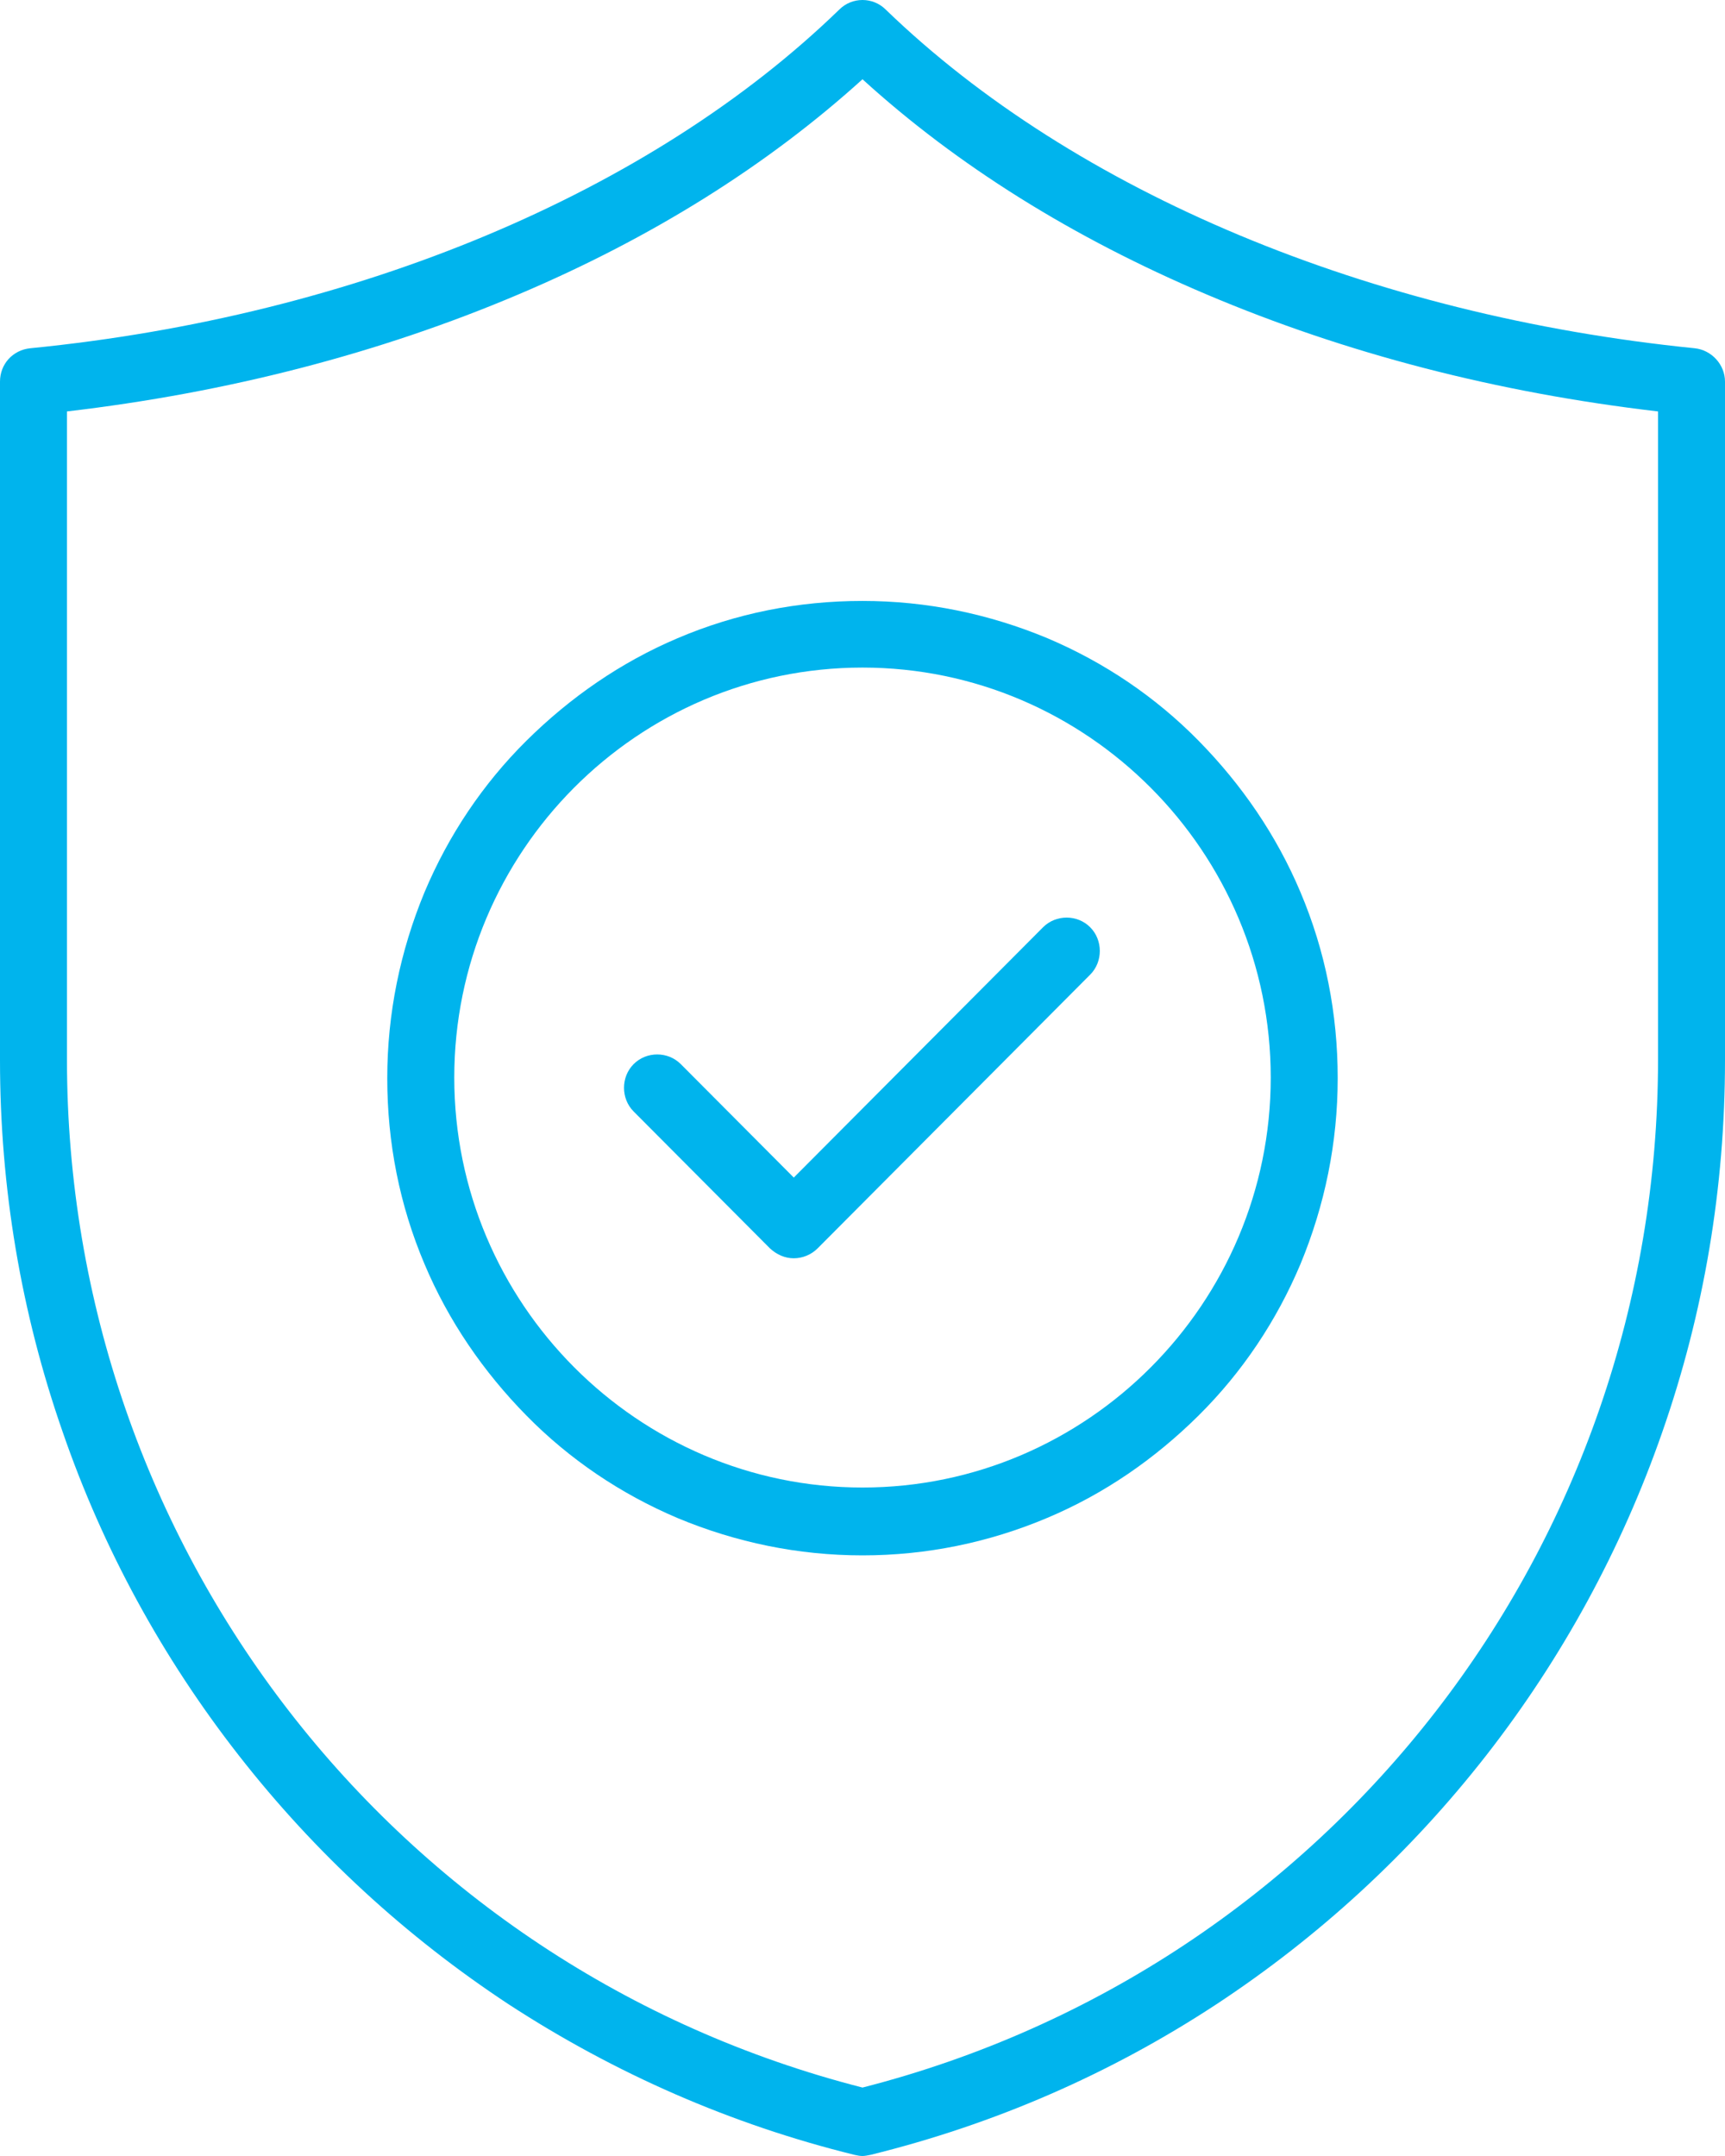
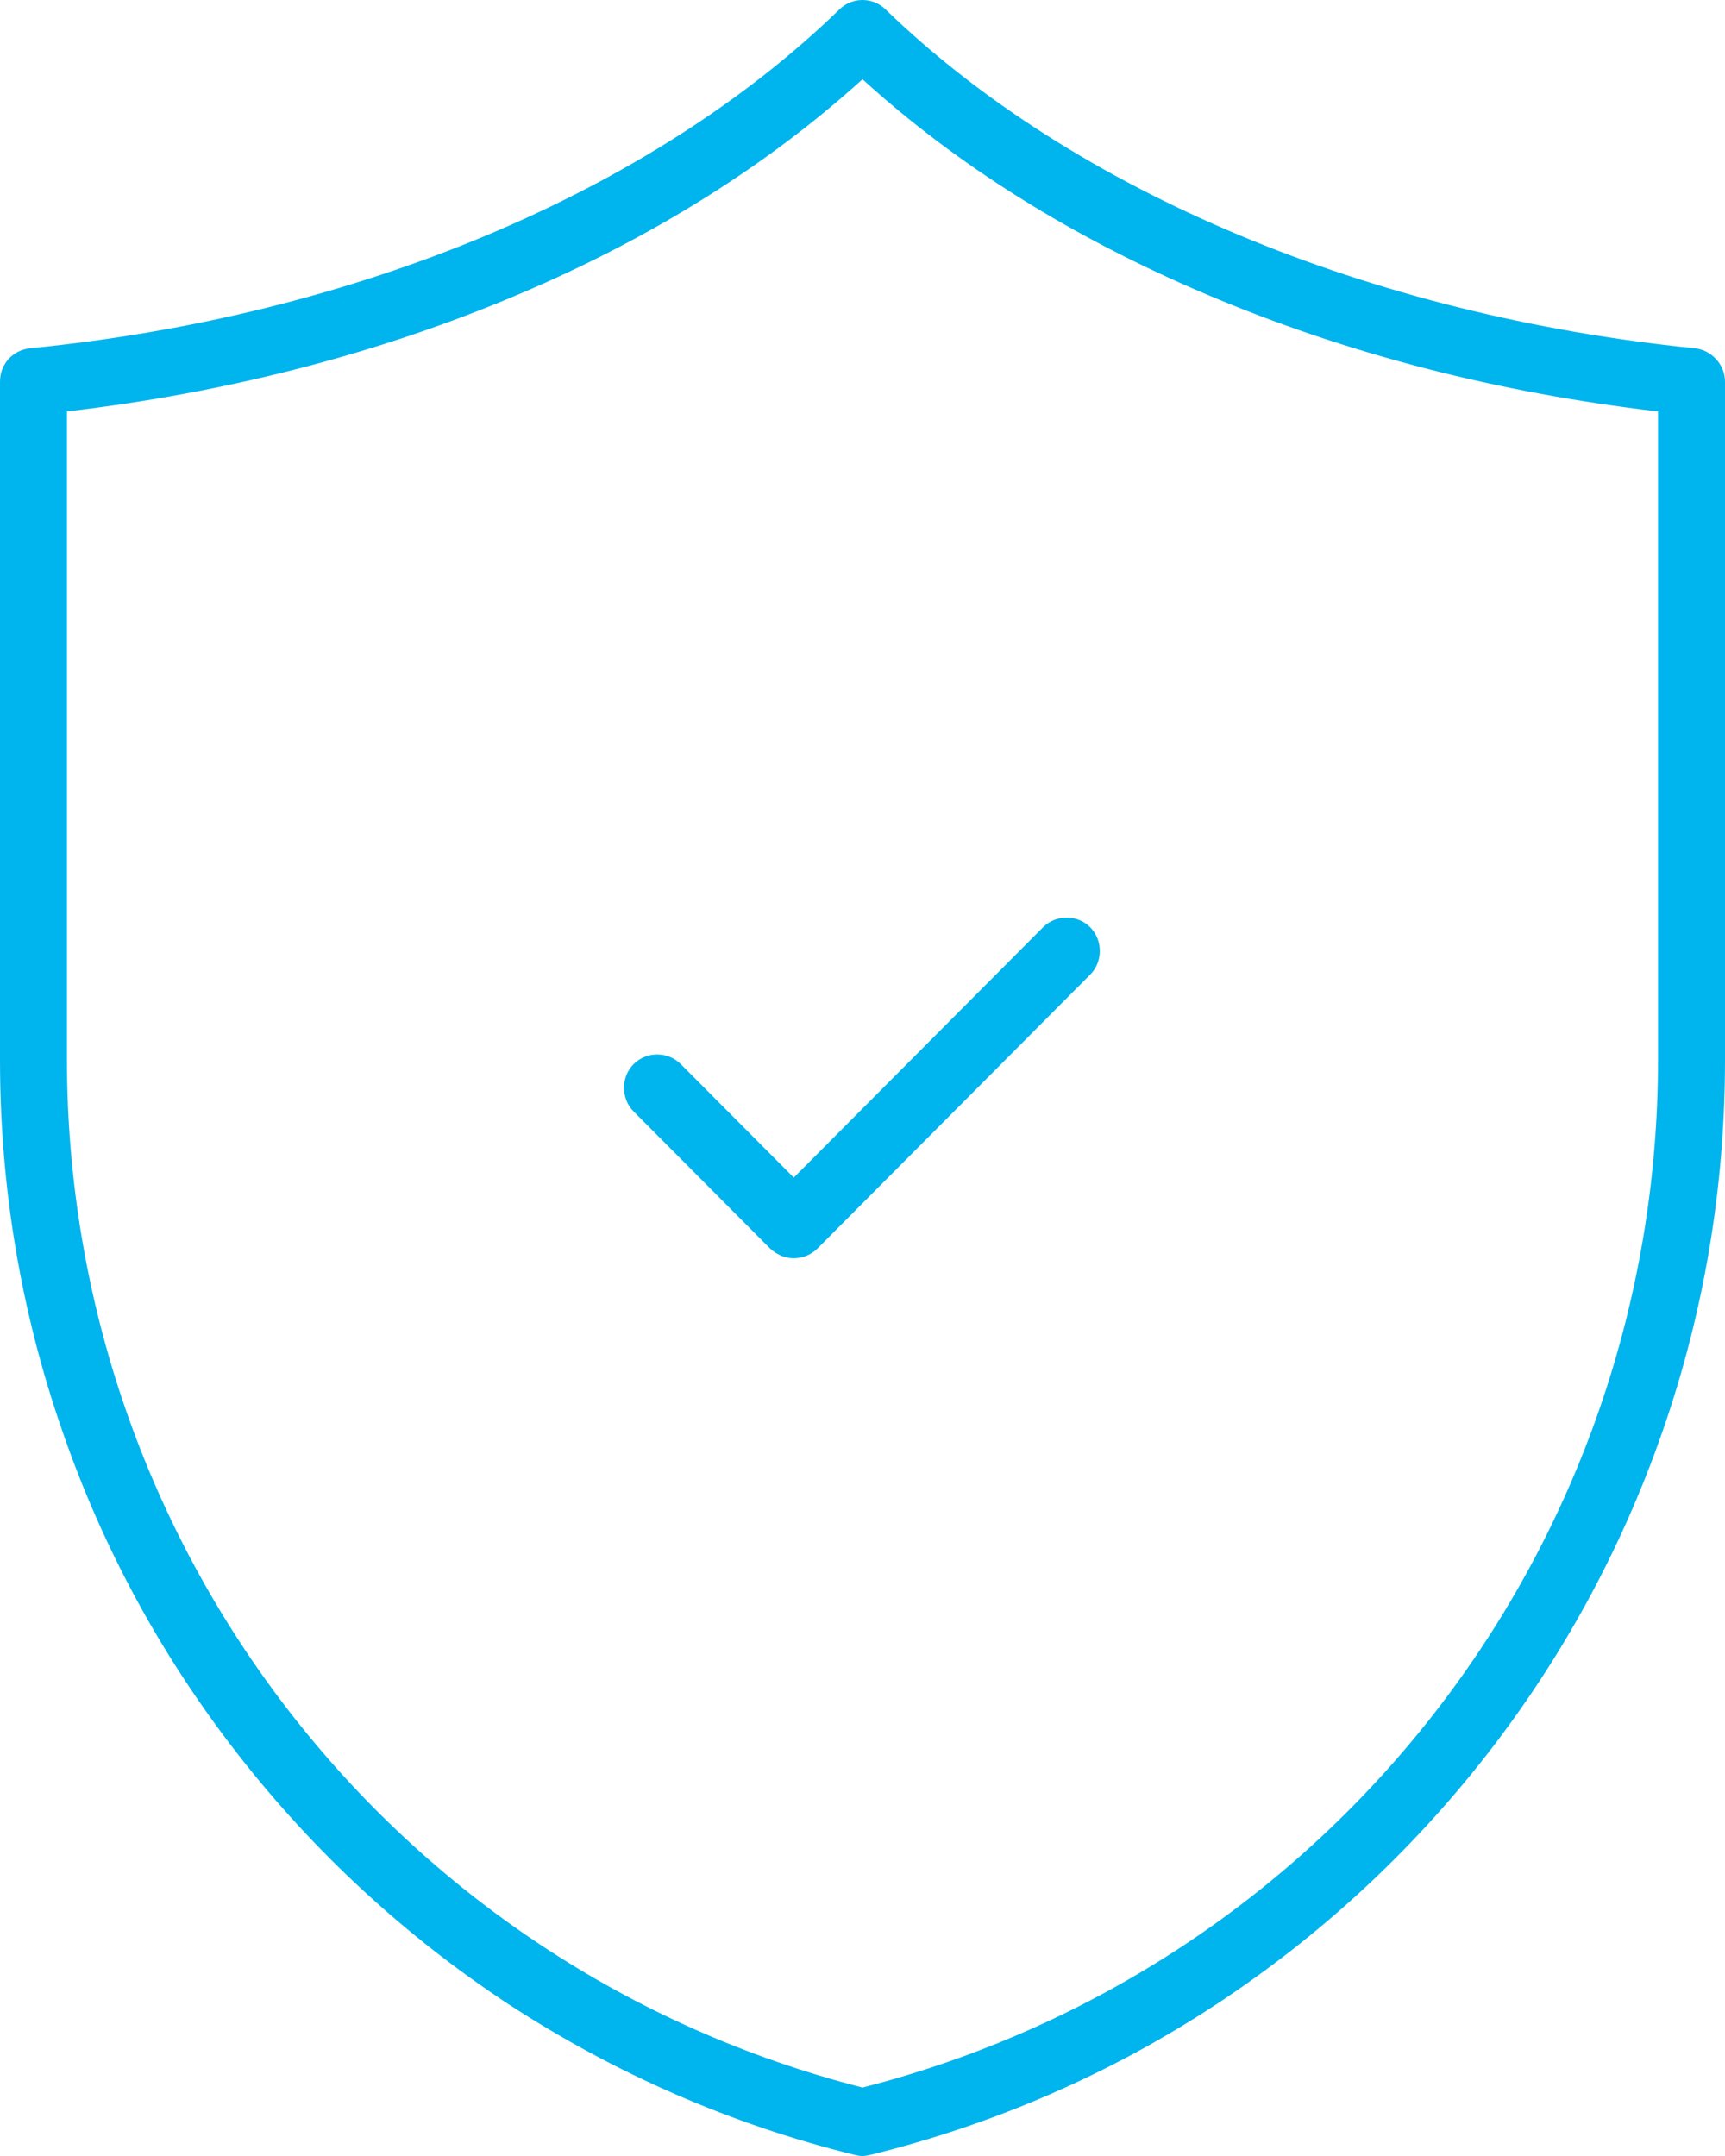
<svg xmlns="http://www.w3.org/2000/svg" width="44" height="55" viewBox="0 0 44 55" fill="none">
  <g id="Frame" clip-path="url(#clip0_238_12)">
    <g id="Group">
      <g id="Group_2">
        <g id="Group_3">
          <g id="Group_4">
            <g id="Group_5">
              <path id="Vector" fill-rule="evenodd" clip-rule="evenodd" d="M22 55C21.926 55 21.866 54.985 21.792 54.97C18.643 54.194 15.687 52.896 12.983 51.136C10.354 49.405 8.036 47.272 6.09 44.78C4.144 42.289 2.629 39.514 1.604 36.545C0.535 33.486 0 30.294 0 27.041V9.735C0 9.287 0.327 8.929 0.772 8.884C9.076 8.064 16.593 4.916 21.406 0.246C21.733 -0.082 22.267 -0.082 22.594 0.246C27.407 4.901 34.939 8.049 43.227 8.884C43.658 8.929 44 9.302 44 9.735V27.041C44 30.294 43.465 33.486 42.396 36.545C41.356 39.529 39.841 42.304 37.91 44.78C35.964 47.272 33.646 49.405 31.017 51.136C28.313 52.911 25.357 54.194 22.208 54.97C22.134 54.985 22.059 55 22 55ZM1.708 10.496V27.026C1.708 39.439 10.042 50.196 22 53.254C33.958 50.196 42.292 39.439 42.292 27.026V10.496C38.192 10.018 34.33 9.019 30.779 7.512C27.363 6.065 24.407 4.215 22 2.022C19.579 4.215 16.637 6.065 13.221 7.512C9.67 9.019 5.793 10.018 1.708 10.496Z" fill="#00B4ED" />
            </g>
          </g>
          <g id="Group_6">
            <g id="Group_7">
-               <path id="Vector_2" fill-rule="evenodd" clip-rule="evenodd" d="M22 39.678C20.366 39.678 18.776 39.35 17.276 38.723C15.835 38.111 14.528 37.231 13.429 36.112C12.329 34.993 11.438 33.695 10.829 32.248C10.19 30.741 9.878 29.145 9.878 27.504C9.878 25.863 10.205 24.266 10.829 22.759C11.438 21.312 12.315 19.999 13.429 18.895C14.543 17.791 15.835 16.896 17.276 16.284C18.776 15.643 20.366 15.33 22 15.33C23.634 15.33 25.224 15.658 26.724 16.284C28.165 16.896 29.472 17.776 30.571 18.895C31.671 20.014 32.562 21.312 33.171 22.759C33.809 24.266 34.121 25.863 34.121 27.504C34.121 29.145 33.795 30.741 33.171 32.248C32.562 33.695 31.685 35.008 30.571 36.112C29.457 37.216 28.165 38.111 26.709 38.723C25.224 39.35 23.634 39.678 22 39.678ZM22 17.03C16.251 17.03 11.587 21.73 11.587 27.489C11.587 33.248 16.266 37.947 22 37.947C27.734 37.947 32.413 33.248 32.413 27.489C32.413 21.73 27.734 17.03 22 17.03Z" fill="#00B4ED" />
-             </g>
+               </g>
            <g id="Group_8">
              <path id="Vector_3" fill-rule="evenodd" clip-rule="evenodd" d="M20.247 32.099C20.024 32.099 19.816 32.009 19.638 31.845L16.162 28.354C15.835 28.026 15.835 27.474 16.162 27.146C16.489 26.817 17.038 26.817 17.365 27.146L20.247 30.04L26.605 23.655C26.932 23.326 27.482 23.326 27.808 23.655C28.135 23.983 28.135 24.535 27.808 24.863L20.856 31.845C20.693 32.009 20.47 32.099 20.247 32.099Z" fill="#00B4ED" />
            </g>
          </g>
        </g>
      </g>
    </g>
  </g>
  <defs>
    <clipPath id="clip0_238_12">
      <rect width="44" height="55" fill="white" />
    </clipPath>
  </defs>
</svg>